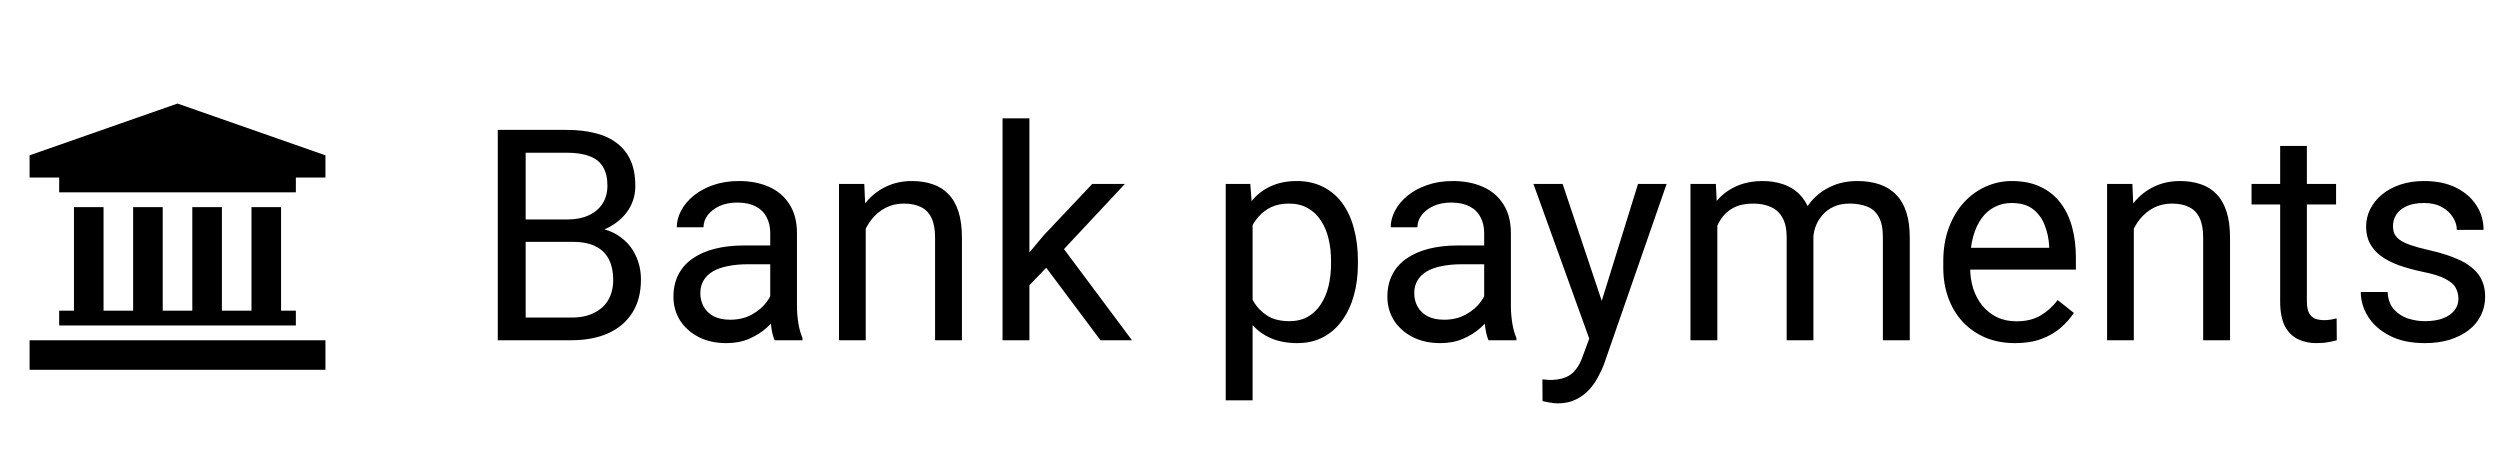
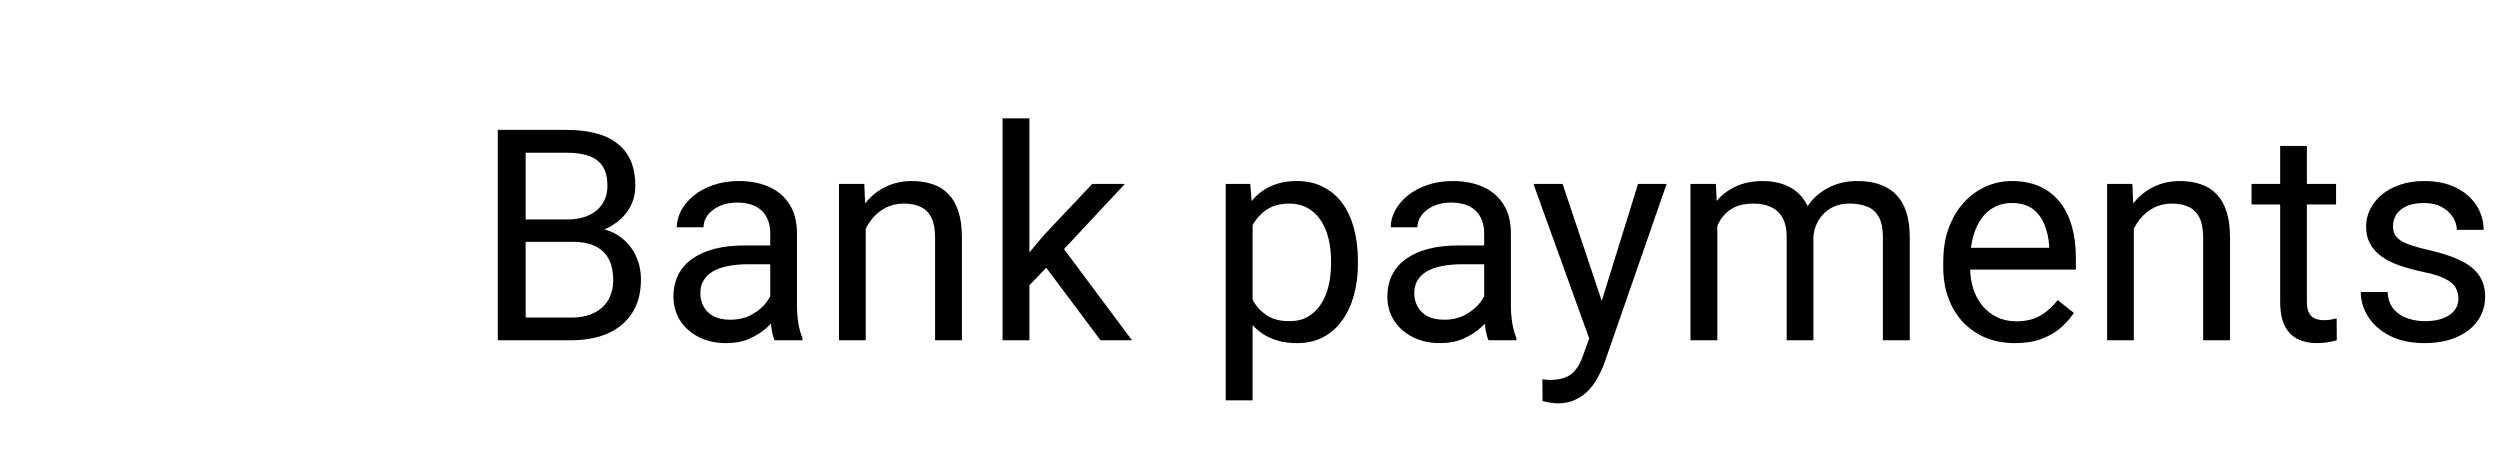
<svg xmlns="http://www.w3.org/2000/svg" width="169" height="32" viewBox="0 0 169 32" fill="none">
  <g clip-path="url(#clip0_205_5632)">
-     <path d="M22 25H2V23H22V25ZM12 7L2 10.5V12H4V13H20V12H22V10.5L12 7ZM19 21V14H17V21H15V14H13V21H11V14H9V21H7V14H5V21H4V22H20V21H19Z" fill="black" />
-   </g>
+     </g>
  <path d="M38.719 16.35H35.115L35.096 14.836H38.367C38.908 14.836 39.38 14.745 39.783 14.562C40.187 14.38 40.499 14.12 40.721 13.781C40.949 13.436 41.062 13.026 41.062 12.551C41.062 12.03 40.962 11.607 40.76 11.281C40.565 10.949 40.262 10.708 39.852 10.559C39.448 10.402 38.934 10.324 38.309 10.324H35.535V23H33.65V8.781H38.309C39.038 8.781 39.689 8.856 40.262 9.006C40.835 9.149 41.32 9.377 41.717 9.689C42.12 9.995 42.426 10.386 42.635 10.861C42.843 11.337 42.947 11.906 42.947 12.57C42.947 13.156 42.797 13.687 42.498 14.162C42.199 14.631 41.782 15.015 41.248 15.315C40.721 15.614 40.102 15.806 39.393 15.891L38.719 16.35ZM38.631 23H34.373L35.438 21.467H38.631C39.23 21.467 39.738 21.363 40.154 21.154C40.578 20.946 40.9 20.653 41.121 20.275C41.342 19.891 41.453 19.439 41.453 18.918C41.453 18.391 41.359 17.935 41.17 17.551C40.981 17.167 40.685 16.87 40.281 16.662C39.878 16.454 39.357 16.35 38.719 16.35H36.033L36.053 14.836H39.725L40.125 15.383C40.809 15.441 41.388 15.637 41.863 15.969C42.339 16.294 42.7 16.711 42.947 17.219C43.201 17.727 43.328 18.287 43.328 18.898C43.328 19.784 43.133 20.533 42.742 21.145C42.358 21.75 41.815 22.212 41.111 22.531C40.408 22.844 39.581 23 38.631 23ZM52.068 21.193V15.754C52.068 15.337 51.984 14.976 51.815 14.67C51.652 14.357 51.404 14.117 51.072 13.947C50.74 13.778 50.33 13.693 49.842 13.693C49.386 13.693 48.986 13.771 48.641 13.928C48.302 14.084 48.035 14.289 47.84 14.543C47.651 14.797 47.557 15.07 47.557 15.363H45.75C45.75 14.986 45.848 14.611 46.043 14.24C46.238 13.869 46.518 13.534 46.883 13.234C47.254 12.928 47.697 12.688 48.211 12.512C48.732 12.329 49.311 12.238 49.949 12.238C50.717 12.238 51.395 12.368 51.98 12.629C52.573 12.889 53.035 13.283 53.367 13.81C53.706 14.331 53.875 14.986 53.875 15.773V20.695C53.875 21.047 53.904 21.421 53.963 21.818C54.028 22.215 54.122 22.557 54.246 22.844V23H52.361C52.27 22.792 52.199 22.515 52.147 22.17C52.094 21.818 52.068 21.493 52.068 21.193ZM52.381 16.594L52.4 17.863H50.574C50.06 17.863 49.601 17.906 49.197 17.99C48.794 18.068 48.455 18.189 48.182 18.352C47.908 18.514 47.7 18.719 47.557 18.967C47.413 19.208 47.342 19.491 47.342 19.816C47.342 20.148 47.417 20.451 47.566 20.725C47.716 20.998 47.941 21.216 48.24 21.379C48.546 21.535 48.921 21.613 49.363 21.613C49.917 21.613 50.405 21.496 50.828 21.262C51.251 21.027 51.587 20.741 51.834 20.402C52.088 20.064 52.225 19.735 52.244 19.416L53.016 20.285C52.97 20.559 52.846 20.861 52.645 21.193C52.443 21.525 52.172 21.844 51.834 22.15C51.502 22.45 51.105 22.701 50.643 22.902C50.187 23.098 49.672 23.195 49.1 23.195C48.383 23.195 47.755 23.055 47.215 22.775C46.681 22.495 46.264 22.121 45.965 21.652C45.672 21.177 45.525 20.646 45.525 20.061C45.525 19.494 45.636 18.996 45.857 18.566C46.079 18.13 46.398 17.769 46.815 17.482C47.231 17.189 47.732 16.968 48.318 16.818C48.904 16.669 49.559 16.594 50.281 16.594H52.381ZM58.523 14.69V23H56.717V12.434H58.426L58.523 14.69ZM58.094 17.316L57.342 17.287C57.348 16.564 57.456 15.897 57.664 15.285C57.872 14.667 58.165 14.13 58.543 13.674C58.921 13.218 59.37 12.867 59.891 12.619C60.418 12.365 61.001 12.238 61.639 12.238C62.16 12.238 62.628 12.31 63.045 12.453C63.462 12.59 63.816 12.811 64.109 13.117C64.409 13.423 64.637 13.82 64.793 14.309C64.949 14.79 65.027 15.38 65.027 16.076V23H63.211V16.057C63.211 15.503 63.13 15.06 62.967 14.729C62.804 14.39 62.566 14.146 62.254 13.996C61.941 13.84 61.557 13.762 61.102 13.762C60.652 13.762 60.242 13.856 59.871 14.045C59.507 14.234 59.191 14.494 58.924 14.826C58.663 15.158 58.458 15.539 58.309 15.969C58.165 16.392 58.094 16.841 58.094 17.316ZM69.588 8V23H67.772V8H69.588ZM76.043 12.434L71.434 17.365L68.856 20.041L68.709 18.117L70.555 15.91L73.836 12.434H76.043ZM74.393 23L70.623 17.961L71.561 16.35L76.522 23H74.393ZM84.676 14.465V27.062H82.859V12.434H84.519L84.676 14.465ZM91.795 17.629V17.834C91.795 18.602 91.704 19.315 91.522 19.973C91.339 20.624 91.072 21.19 90.721 21.672C90.376 22.154 89.949 22.528 89.441 22.795C88.934 23.062 88.351 23.195 87.693 23.195C87.023 23.195 86.43 23.085 85.916 22.863C85.402 22.642 84.966 22.32 84.607 21.896C84.249 21.473 83.963 20.965 83.748 20.373C83.54 19.781 83.397 19.113 83.318 18.371V17.277C83.397 16.496 83.543 15.796 83.758 15.178C83.973 14.559 84.256 14.032 84.607 13.596C84.966 13.153 85.398 12.818 85.906 12.59C86.414 12.355 87 12.238 87.664 12.238C88.328 12.238 88.917 12.368 89.432 12.629C89.946 12.883 90.379 13.247 90.731 13.723C91.082 14.198 91.346 14.768 91.522 15.432C91.704 16.089 91.795 16.822 91.795 17.629ZM89.978 17.834V17.629C89.978 17.102 89.923 16.607 89.812 16.145C89.702 15.676 89.529 15.266 89.295 14.914C89.067 14.556 88.774 14.276 88.416 14.074C88.058 13.866 87.632 13.762 87.137 13.762C86.681 13.762 86.284 13.84 85.945 13.996C85.613 14.152 85.33 14.364 85.096 14.631C84.861 14.891 84.669 15.191 84.519 15.529C84.376 15.861 84.269 16.206 84.197 16.564V19.094C84.328 19.549 84.51 19.979 84.744 20.383C84.978 20.78 85.291 21.102 85.682 21.35C86.072 21.59 86.564 21.711 87.156 21.711C87.644 21.711 88.064 21.61 88.416 21.408C88.774 21.2 89.067 20.917 89.295 20.559C89.529 20.201 89.702 19.79 89.812 19.328C89.923 18.859 89.978 18.361 89.978 17.834ZM100.33 21.193V15.754C100.33 15.337 100.245 14.976 100.076 14.67C99.913 14.357 99.666 14.117 99.334 13.947C99.002 13.778 98.592 13.693 98.103 13.693C97.648 13.693 97.247 13.771 96.902 13.928C96.564 14.084 96.297 14.289 96.102 14.543C95.913 14.797 95.818 15.07 95.818 15.363H94.012C94.012 14.986 94.109 14.611 94.305 14.24C94.5 13.869 94.78 13.534 95.144 13.234C95.516 12.928 95.958 12.688 96.473 12.512C96.993 12.329 97.573 12.238 98.211 12.238C98.979 12.238 99.656 12.368 100.242 12.629C100.835 12.889 101.297 13.283 101.629 13.81C101.967 14.331 102.137 14.986 102.137 15.773V20.695C102.137 21.047 102.166 21.421 102.225 21.818C102.29 22.215 102.384 22.557 102.508 22.844V23H100.623C100.532 22.792 100.46 22.515 100.408 22.17C100.356 21.818 100.33 21.493 100.33 21.193ZM100.643 16.594L100.662 17.863H98.836C98.322 17.863 97.863 17.906 97.459 17.99C97.055 18.068 96.717 18.189 96.443 18.352C96.17 18.514 95.962 18.719 95.818 18.967C95.675 19.208 95.603 19.491 95.603 19.816C95.603 20.148 95.678 20.451 95.828 20.725C95.978 20.998 96.203 21.216 96.502 21.379C96.808 21.535 97.182 21.613 97.625 21.613C98.178 21.613 98.667 21.496 99.09 21.262C99.513 21.027 99.848 20.741 100.096 20.402C100.35 20.064 100.486 19.735 100.506 19.416L101.277 20.285C101.232 20.559 101.108 20.861 100.906 21.193C100.704 21.525 100.434 21.844 100.096 22.15C99.764 22.45 99.367 22.701 98.904 22.902C98.449 23.098 97.934 23.195 97.361 23.195C96.645 23.195 96.017 23.055 95.477 22.775C94.943 22.495 94.526 22.121 94.227 21.652C93.934 21.177 93.787 20.646 93.787 20.061C93.787 19.494 93.898 18.996 94.119 18.566C94.341 18.13 94.659 17.769 95.076 17.482C95.493 17.189 95.994 16.968 96.58 16.818C97.166 16.669 97.82 16.594 98.543 16.594H100.643ZM107.791 21.906L110.73 12.434H112.664L108.426 24.631C108.328 24.891 108.198 25.171 108.035 25.471C107.879 25.777 107.677 26.066 107.43 26.34C107.182 26.613 106.883 26.835 106.531 27.004C106.186 27.18 105.773 27.268 105.291 27.268C105.148 27.268 104.965 27.248 104.744 27.209C104.523 27.17 104.367 27.137 104.275 27.111L104.266 25.646C104.318 25.653 104.399 25.66 104.51 25.666C104.627 25.679 104.708 25.686 104.754 25.686C105.164 25.686 105.512 25.63 105.799 25.52C106.085 25.415 106.326 25.236 106.521 24.982C106.723 24.735 106.896 24.393 107.039 23.957L107.791 21.906ZM105.633 12.434L108.377 20.637L108.846 22.541L107.547 23.205L103.66 12.434H105.633ZM116.092 14.533V23H114.275V12.434H115.994L116.092 14.533ZM115.721 17.316L114.881 17.287C114.887 16.564 114.982 15.897 115.164 15.285C115.346 14.667 115.617 14.13 115.975 13.674C116.333 13.218 116.779 12.867 117.312 12.619C117.846 12.365 118.465 12.238 119.168 12.238C119.663 12.238 120.118 12.31 120.535 12.453C120.952 12.59 121.313 12.808 121.619 13.107C121.925 13.407 122.163 13.791 122.332 14.26C122.501 14.729 122.586 15.295 122.586 15.959V23H120.779V16.047C120.779 15.493 120.685 15.051 120.496 14.719C120.314 14.387 120.053 14.146 119.715 13.996C119.376 13.84 118.979 13.762 118.523 13.762C117.99 13.762 117.544 13.856 117.186 14.045C116.827 14.234 116.541 14.494 116.326 14.826C116.111 15.158 115.955 15.539 115.857 15.969C115.766 16.392 115.721 16.841 115.721 17.316ZM122.566 16.32L121.355 16.691C121.362 16.112 121.456 15.555 121.639 15.021C121.827 14.488 122.098 14.012 122.449 13.596C122.807 13.179 123.247 12.85 123.768 12.609C124.288 12.362 124.884 12.238 125.555 12.238C126.121 12.238 126.622 12.313 127.059 12.463C127.501 12.613 127.872 12.844 128.172 13.156C128.478 13.462 128.709 13.856 128.865 14.338C129.021 14.82 129.1 15.393 129.1 16.057V23H127.283V16.037C127.283 15.445 127.189 14.986 127 14.66C126.818 14.328 126.557 14.097 126.219 13.967C125.887 13.83 125.49 13.762 125.027 13.762C124.63 13.762 124.279 13.83 123.973 13.967C123.667 14.104 123.41 14.292 123.201 14.533C122.993 14.768 122.833 15.038 122.723 15.344C122.618 15.65 122.566 15.975 122.566 16.32ZM136.219 23.195C135.483 23.195 134.816 23.072 134.217 22.824C133.624 22.57 133.113 22.215 132.684 21.76C132.26 21.304 131.935 20.764 131.707 20.139C131.479 19.514 131.365 18.83 131.365 18.088V17.678C131.365 16.818 131.492 16.053 131.746 15.383C132 14.706 132.345 14.133 132.781 13.664C133.217 13.195 133.712 12.841 134.266 12.6C134.819 12.359 135.392 12.238 135.984 12.238C136.74 12.238 137.391 12.368 137.938 12.629C138.491 12.889 138.943 13.254 139.295 13.723C139.646 14.185 139.907 14.732 140.076 15.363C140.245 15.988 140.33 16.672 140.33 17.414V18.225H132.439V16.75H138.523V16.613C138.497 16.145 138.4 15.689 138.23 15.246C138.068 14.803 137.807 14.439 137.449 14.152C137.091 13.866 136.603 13.723 135.984 13.723C135.574 13.723 135.197 13.81 134.852 13.986C134.507 14.156 134.21 14.409 133.963 14.748C133.715 15.087 133.523 15.5 133.387 15.988C133.25 16.477 133.182 17.04 133.182 17.678V18.088C133.182 18.589 133.25 19.061 133.387 19.504C133.53 19.94 133.735 20.324 134.002 20.656C134.275 20.988 134.604 21.249 134.988 21.438C135.379 21.626 135.822 21.721 136.316 21.721C136.954 21.721 137.495 21.59 137.938 21.33C138.38 21.07 138.768 20.721 139.1 20.285L140.193 21.154C139.965 21.499 139.676 21.828 139.324 22.141C138.973 22.453 138.54 22.707 138.025 22.902C137.518 23.098 136.915 23.195 136.219 23.195ZM144.246 14.69V23H142.439V12.434H144.148L144.246 14.69ZM143.816 17.316L143.064 17.287C143.071 16.564 143.178 15.897 143.387 15.285C143.595 14.667 143.888 14.13 144.266 13.674C144.643 13.218 145.092 12.867 145.613 12.619C146.141 12.365 146.723 12.238 147.361 12.238C147.882 12.238 148.351 12.31 148.768 12.453C149.184 12.59 149.539 12.811 149.832 13.117C150.132 13.423 150.359 13.82 150.516 14.309C150.672 14.79 150.75 15.38 150.75 16.076V23H148.934V16.057C148.934 15.503 148.852 15.06 148.689 14.729C148.527 14.39 148.289 14.146 147.977 13.996C147.664 13.84 147.28 13.762 146.824 13.762C146.375 13.762 145.965 13.856 145.594 14.045C145.229 14.234 144.913 14.494 144.646 14.826C144.386 15.158 144.181 15.539 144.031 15.969C143.888 16.392 143.816 16.841 143.816 17.316ZM157.918 12.434V13.82H152.205V12.434H157.918ZM154.139 9.865H155.945V20.383C155.945 20.741 156.001 21.011 156.111 21.193C156.222 21.376 156.365 21.496 156.541 21.555C156.717 21.613 156.906 21.643 157.107 21.643C157.257 21.643 157.413 21.63 157.576 21.604C157.745 21.571 157.872 21.545 157.957 21.525L157.967 23C157.824 23.046 157.635 23.088 157.4 23.127C157.173 23.172 156.896 23.195 156.57 23.195C156.128 23.195 155.721 23.107 155.35 22.932C154.979 22.756 154.682 22.463 154.461 22.053C154.246 21.636 154.139 21.076 154.139 20.373V9.865ZM166.189 20.197C166.189 19.937 166.131 19.696 166.014 19.475C165.903 19.247 165.672 19.042 165.32 18.859C164.975 18.671 164.454 18.508 163.758 18.371C163.172 18.247 162.641 18.101 162.166 17.932C161.697 17.762 161.297 17.557 160.965 17.316C160.639 17.076 160.389 16.792 160.213 16.467C160.037 16.141 159.949 15.76 159.949 15.324C159.949 14.908 160.04 14.514 160.223 14.143C160.411 13.771 160.675 13.443 161.014 13.156C161.359 12.87 161.772 12.645 162.254 12.482C162.736 12.32 163.273 12.238 163.865 12.238C164.712 12.238 165.434 12.388 166.033 12.688C166.632 12.987 167.091 13.387 167.41 13.889C167.729 14.383 167.889 14.934 167.889 15.539H166.082C166.082 15.246 165.994 14.963 165.818 14.69C165.649 14.409 165.398 14.178 165.066 13.996C164.741 13.814 164.34 13.723 163.865 13.723C163.364 13.723 162.957 13.801 162.645 13.957C162.339 14.107 162.114 14.299 161.971 14.533C161.834 14.768 161.766 15.015 161.766 15.275C161.766 15.471 161.798 15.646 161.863 15.803C161.935 15.953 162.059 16.092 162.234 16.223C162.41 16.346 162.658 16.463 162.977 16.574C163.296 16.685 163.702 16.796 164.197 16.906C165.063 17.102 165.776 17.336 166.336 17.609C166.896 17.883 167.312 18.218 167.586 18.615C167.859 19.012 167.996 19.494 167.996 20.061C167.996 20.523 167.898 20.946 167.703 21.33C167.514 21.714 167.238 22.046 166.873 22.326C166.515 22.6 166.085 22.814 165.584 22.971C165.089 23.12 164.533 23.195 163.914 23.195C162.983 23.195 162.195 23.029 161.551 22.697C160.906 22.365 160.418 21.936 160.086 21.408C159.754 20.881 159.588 20.324 159.588 19.738H161.404C161.43 20.233 161.574 20.627 161.834 20.92C162.094 21.206 162.413 21.412 162.791 21.535C163.169 21.652 163.543 21.711 163.914 21.711C164.409 21.711 164.822 21.646 165.154 21.516C165.493 21.385 165.75 21.206 165.926 20.979C166.102 20.751 166.189 20.49 166.189 20.197Z" fill="black" />
  <defs>
    <clipPath id="clip0_205_5632">
-       <rect width="24" height="24" fill="white" transform="translate(0 4)" />
-     </clipPath>
+       </clipPath>
  </defs>
</svg>